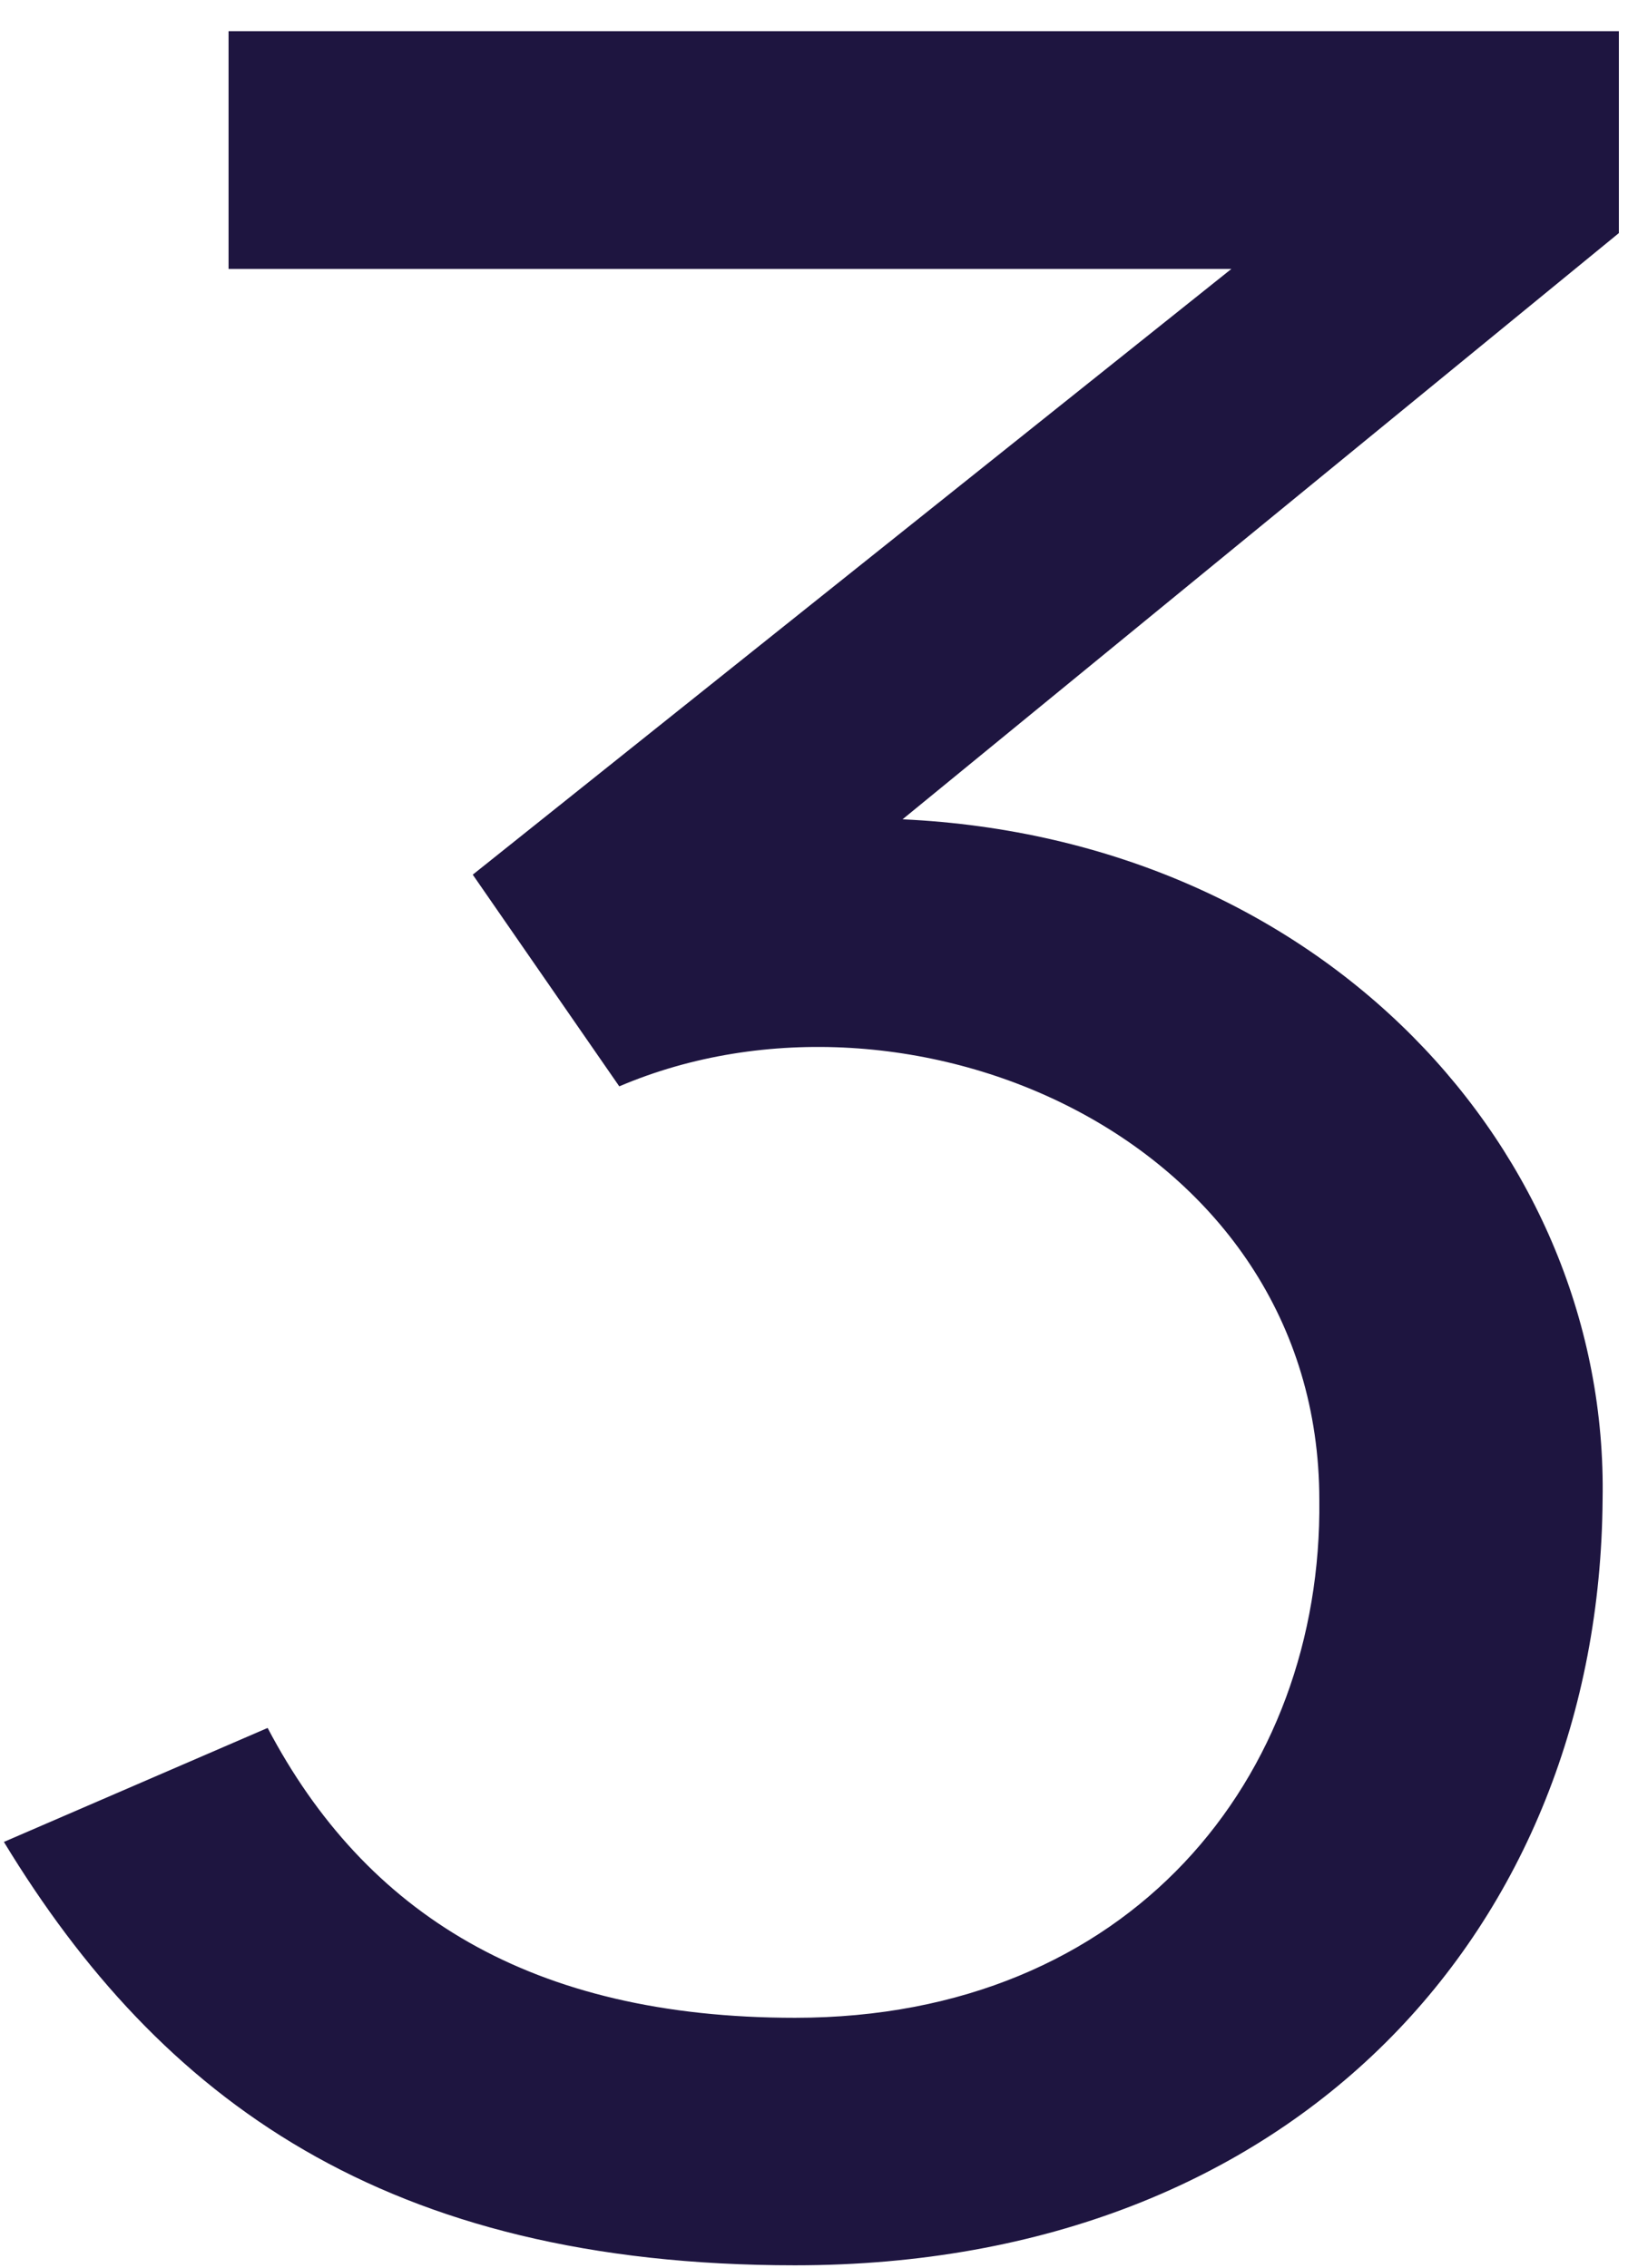
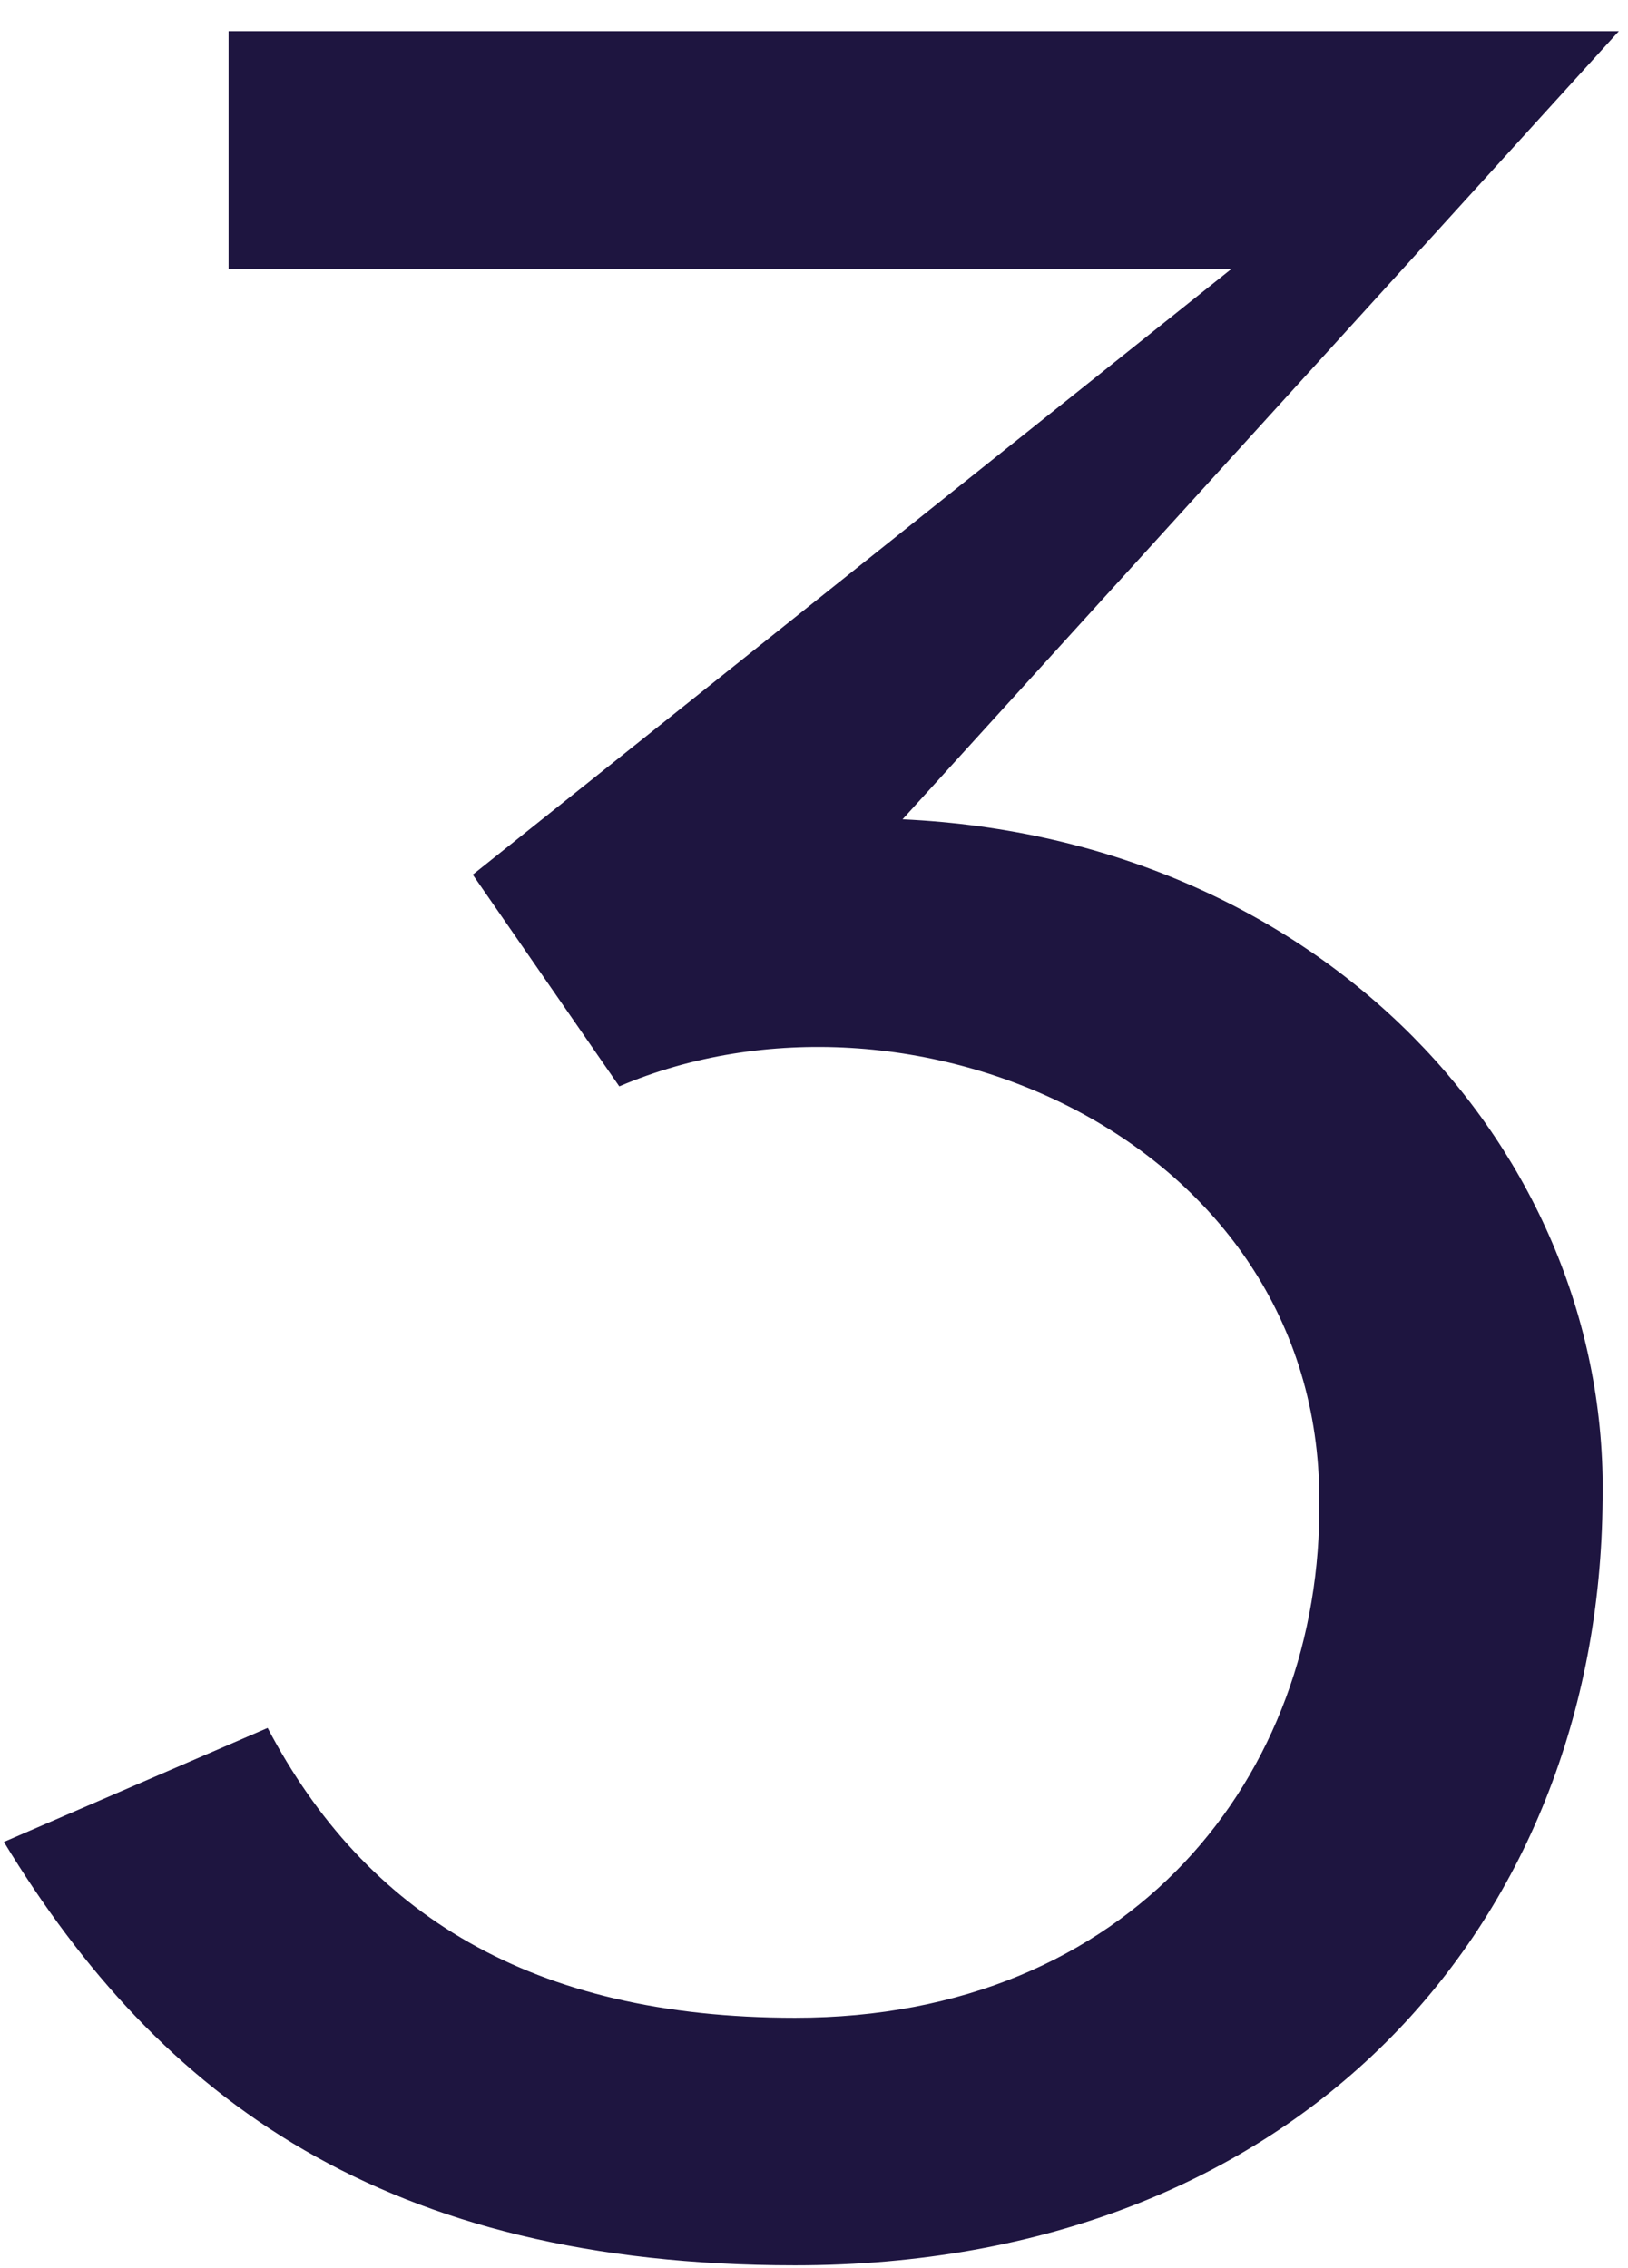
<svg xmlns="http://www.w3.org/2000/svg" width="28" height="39" viewBox="0 0 28 39" fill="none">
-   <path d="M13.675 38.952C6.619 38.952 2.755 36.096 0.067 31.672L4.603 29.712C6.283 32.904 9.139 34.696 13.675 34.696C19.443 34.696 22.747 30.552 22.691 25.792C22.691 19.576 15.635 16.552 10.651 18.68L8.131 15.04L21.179 4.624H3.931V0.536H27.843V4.008L15.523 14.088C22.747 14.424 27.675 19.8 27.563 25.792C27.507 33.128 22.299 38.952 13.675 38.952Z" fill="#1E1540" />
+   <path d="M13.675 38.952C6.619 38.952 2.755 36.096 0.067 31.672L4.603 29.712C6.283 32.904 9.139 34.696 13.675 34.696C19.443 34.696 22.747 30.552 22.691 25.792C22.691 19.576 15.635 16.552 10.651 18.68L8.131 15.04L21.179 4.624H3.931V0.536H27.843L15.523 14.088C22.747 14.424 27.675 19.8 27.563 25.792C27.507 33.128 22.299 38.952 13.675 38.952Z" fill="#1E1540" />
</svg>